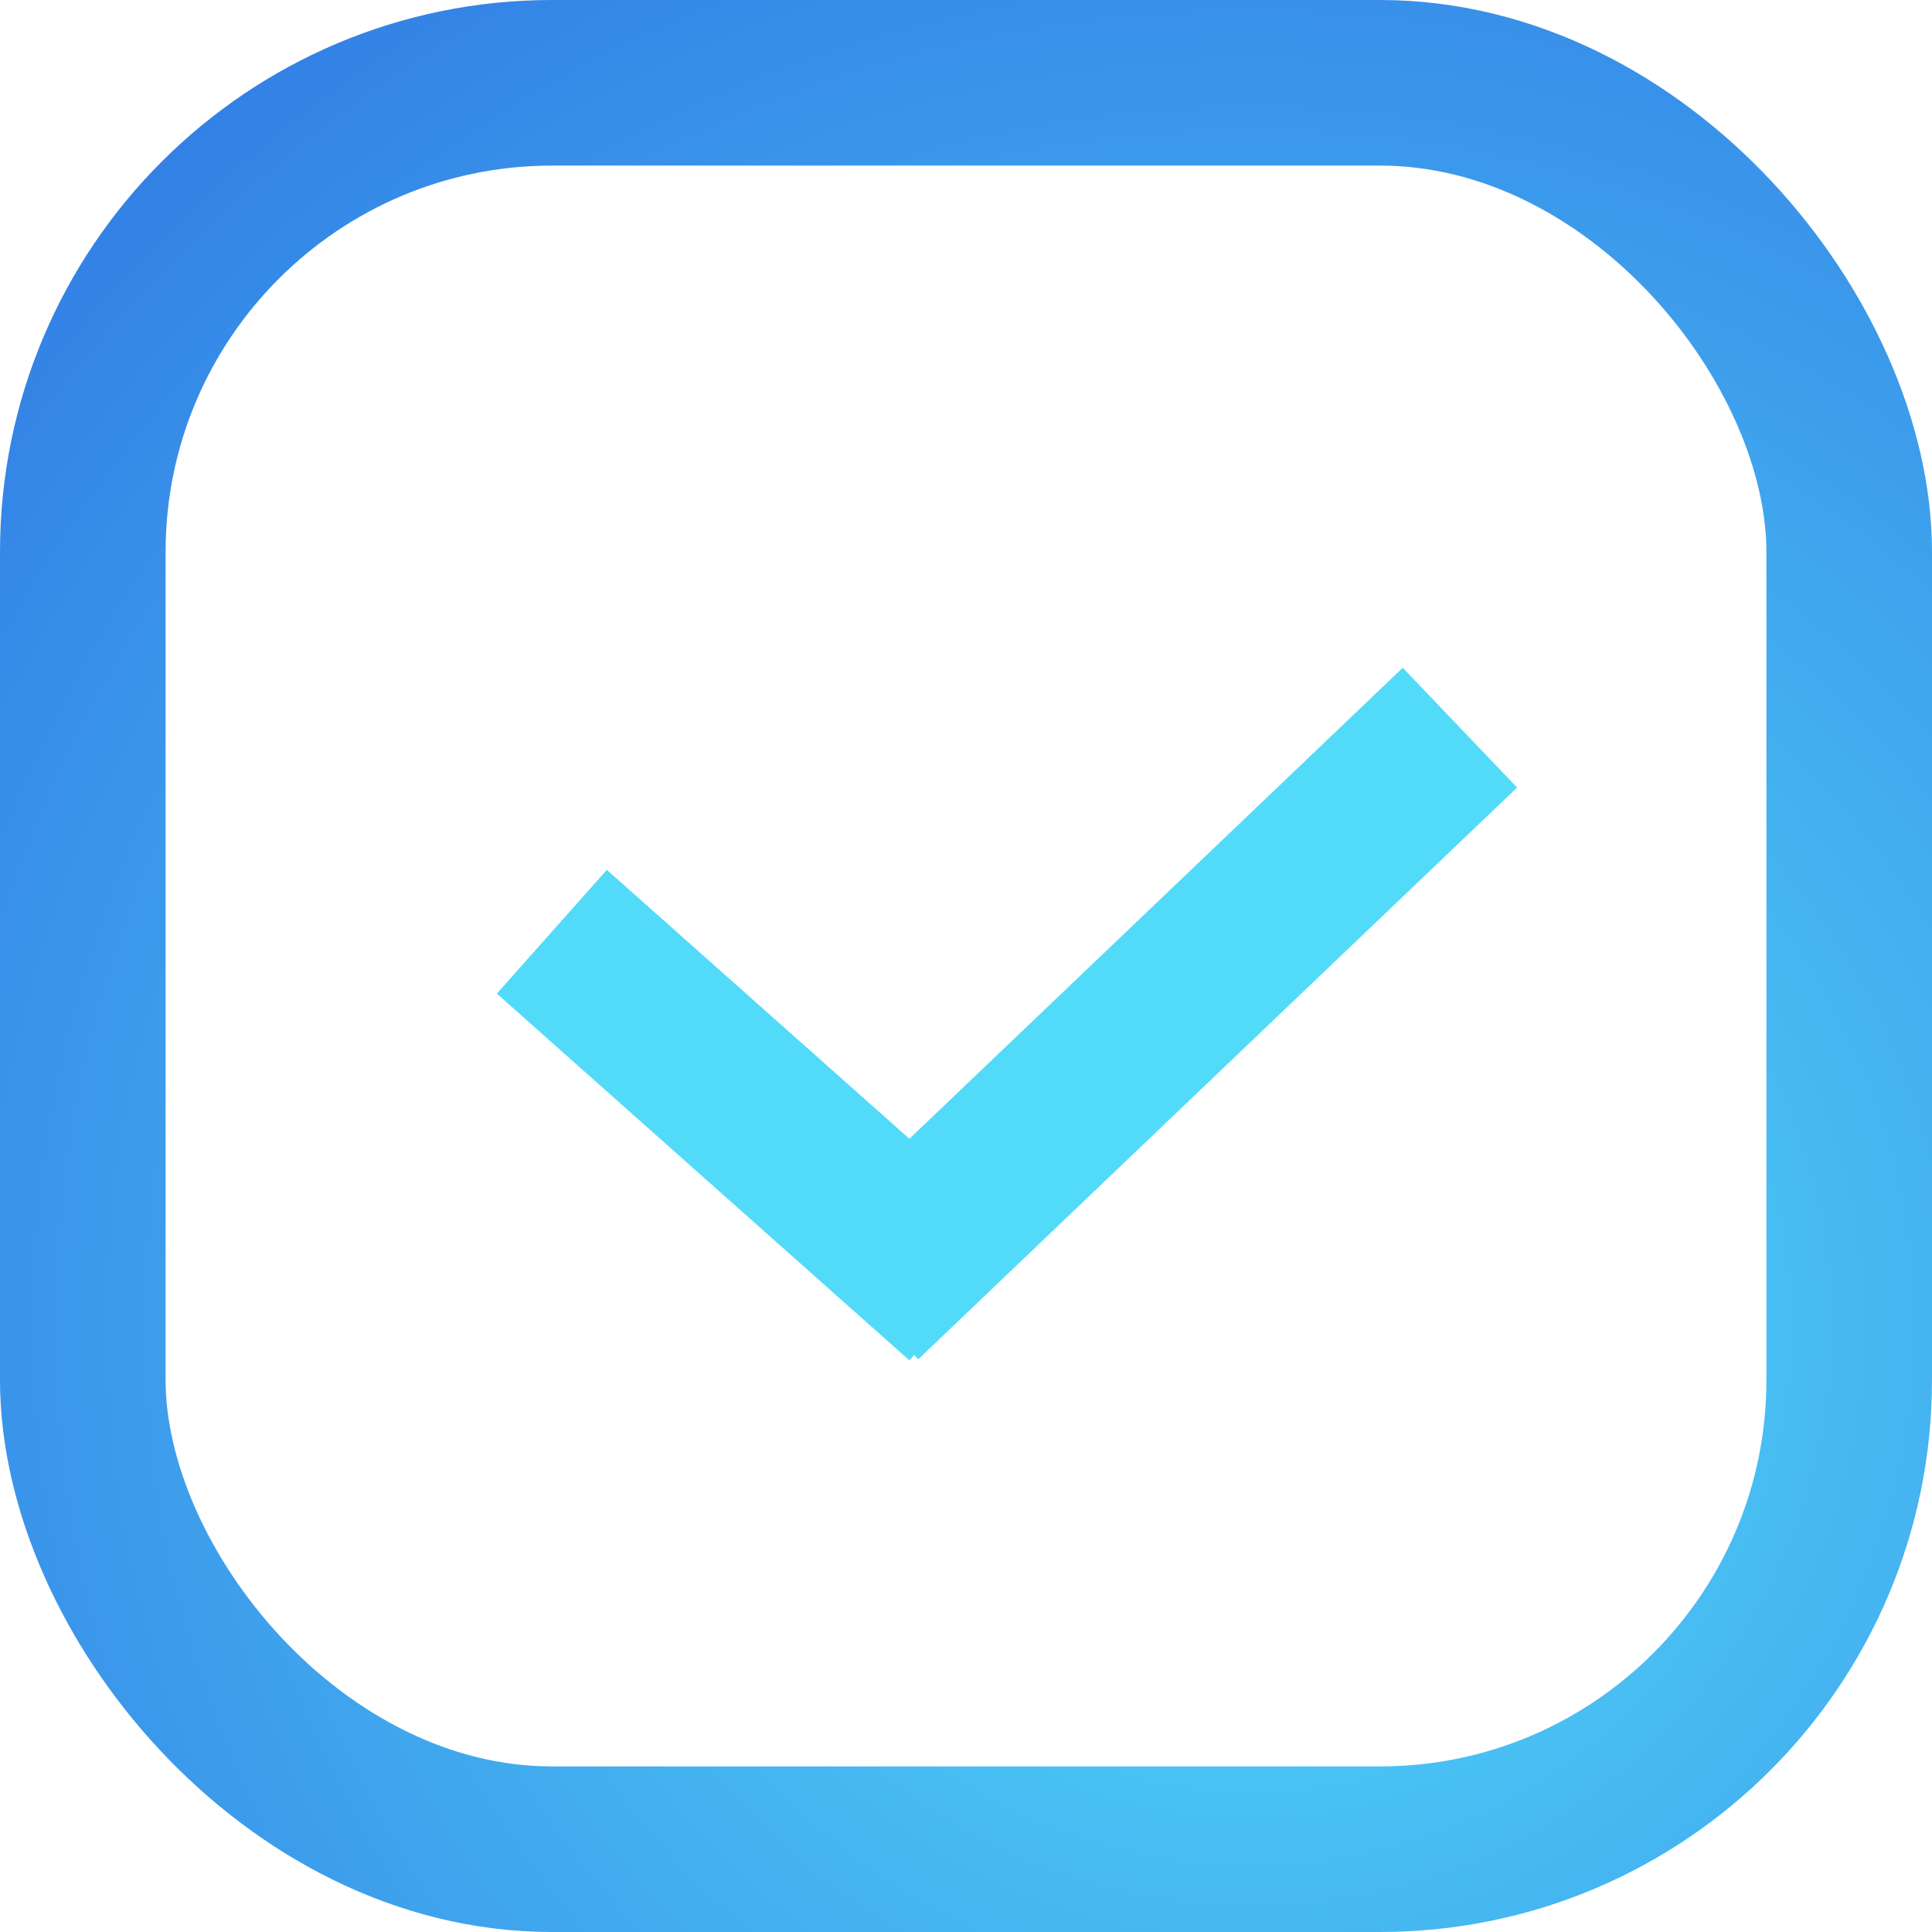
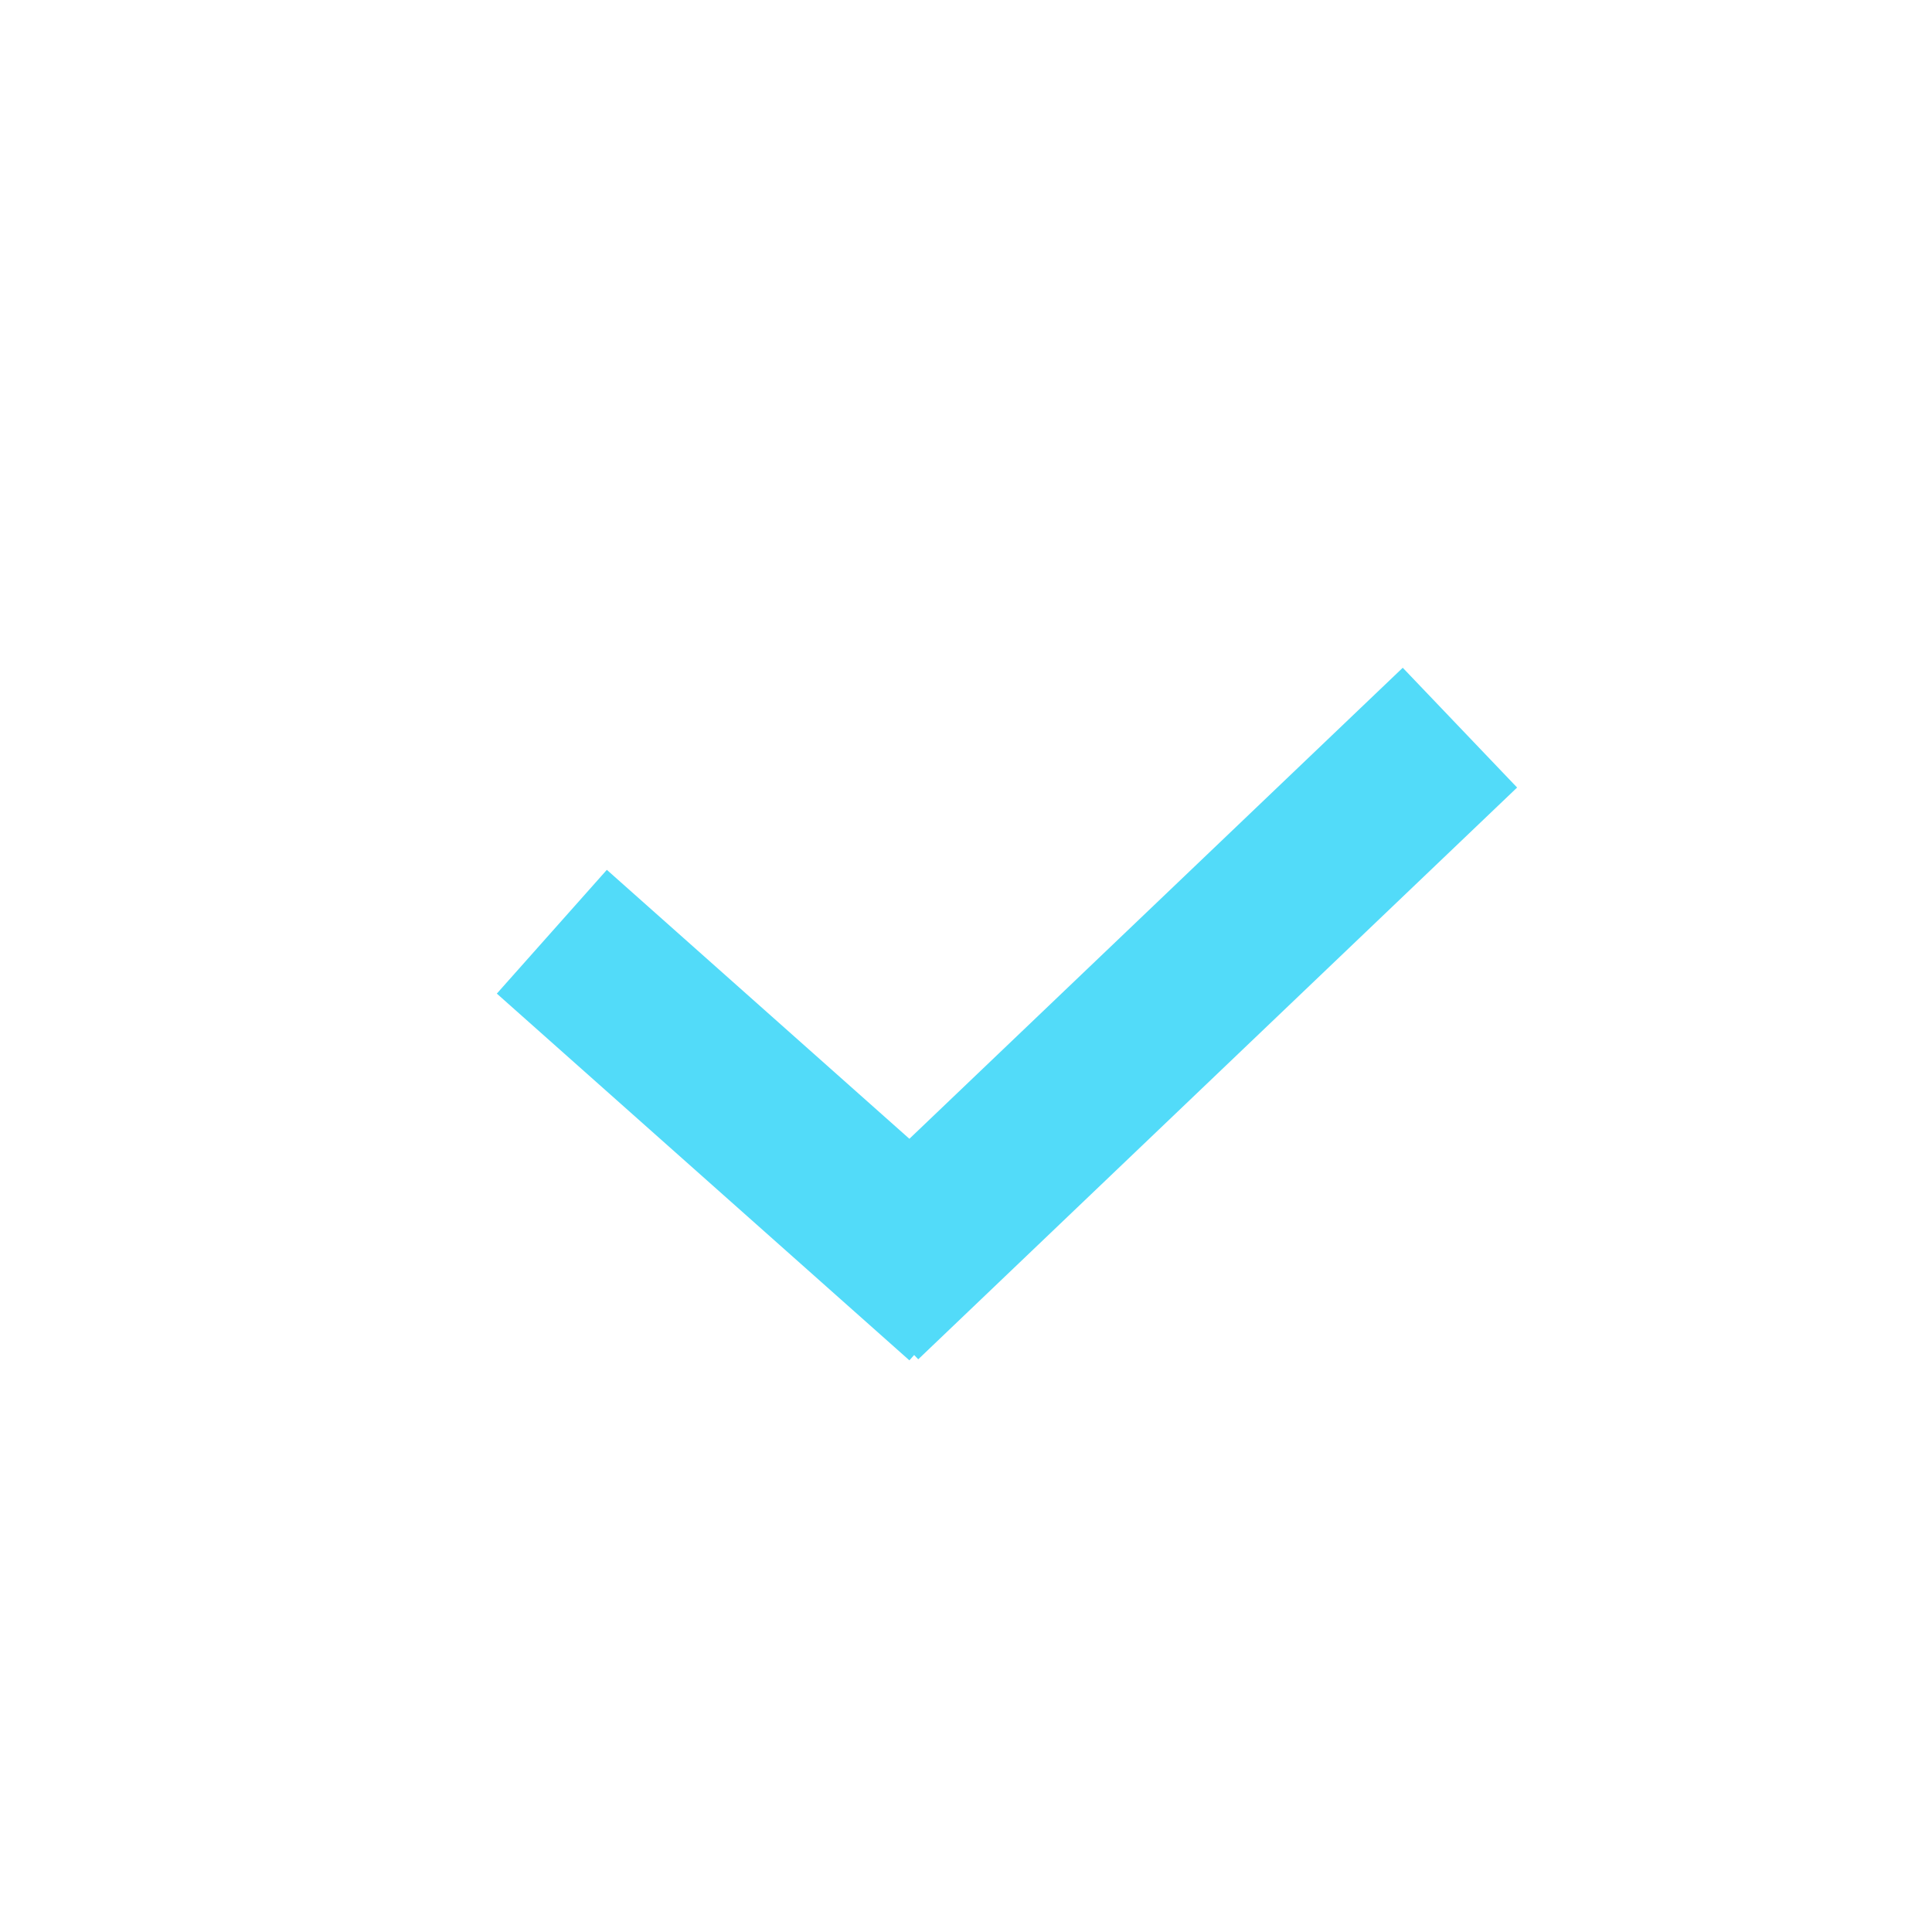
<svg xmlns="http://www.w3.org/2000/svg" width="35" height="35" viewBox="0 0 35 35" fill="none">
  <line x1="9.997" y1="16.879" x2="17.471" y2="23.523" stroke="#52DBF9" stroke-width="3" />
  <line x1="15.599" y1="23.54" x2="26.448" y2="13.182" stroke="#52DBF9" stroke-width="3" />
-   <rect x="1.5" y="1.5" width="32" height="32" rx="8.5" stroke="url(#paint0_angular_801_2162)" stroke-width="3" />
  <defs>
    <radialGradient id="paint0_angular_801_2162" cx="0" cy="0" r="1" gradientUnits="userSpaceOnUse" gradientTransform="translate(22.75 24.062) rotate(56.094) scale(64.311)">
      <stop stop-color="#52DBF9" />
      <stop offset="1" stop-color="#0E15CE" />
    </radialGradient>
  </defs>
</svg>